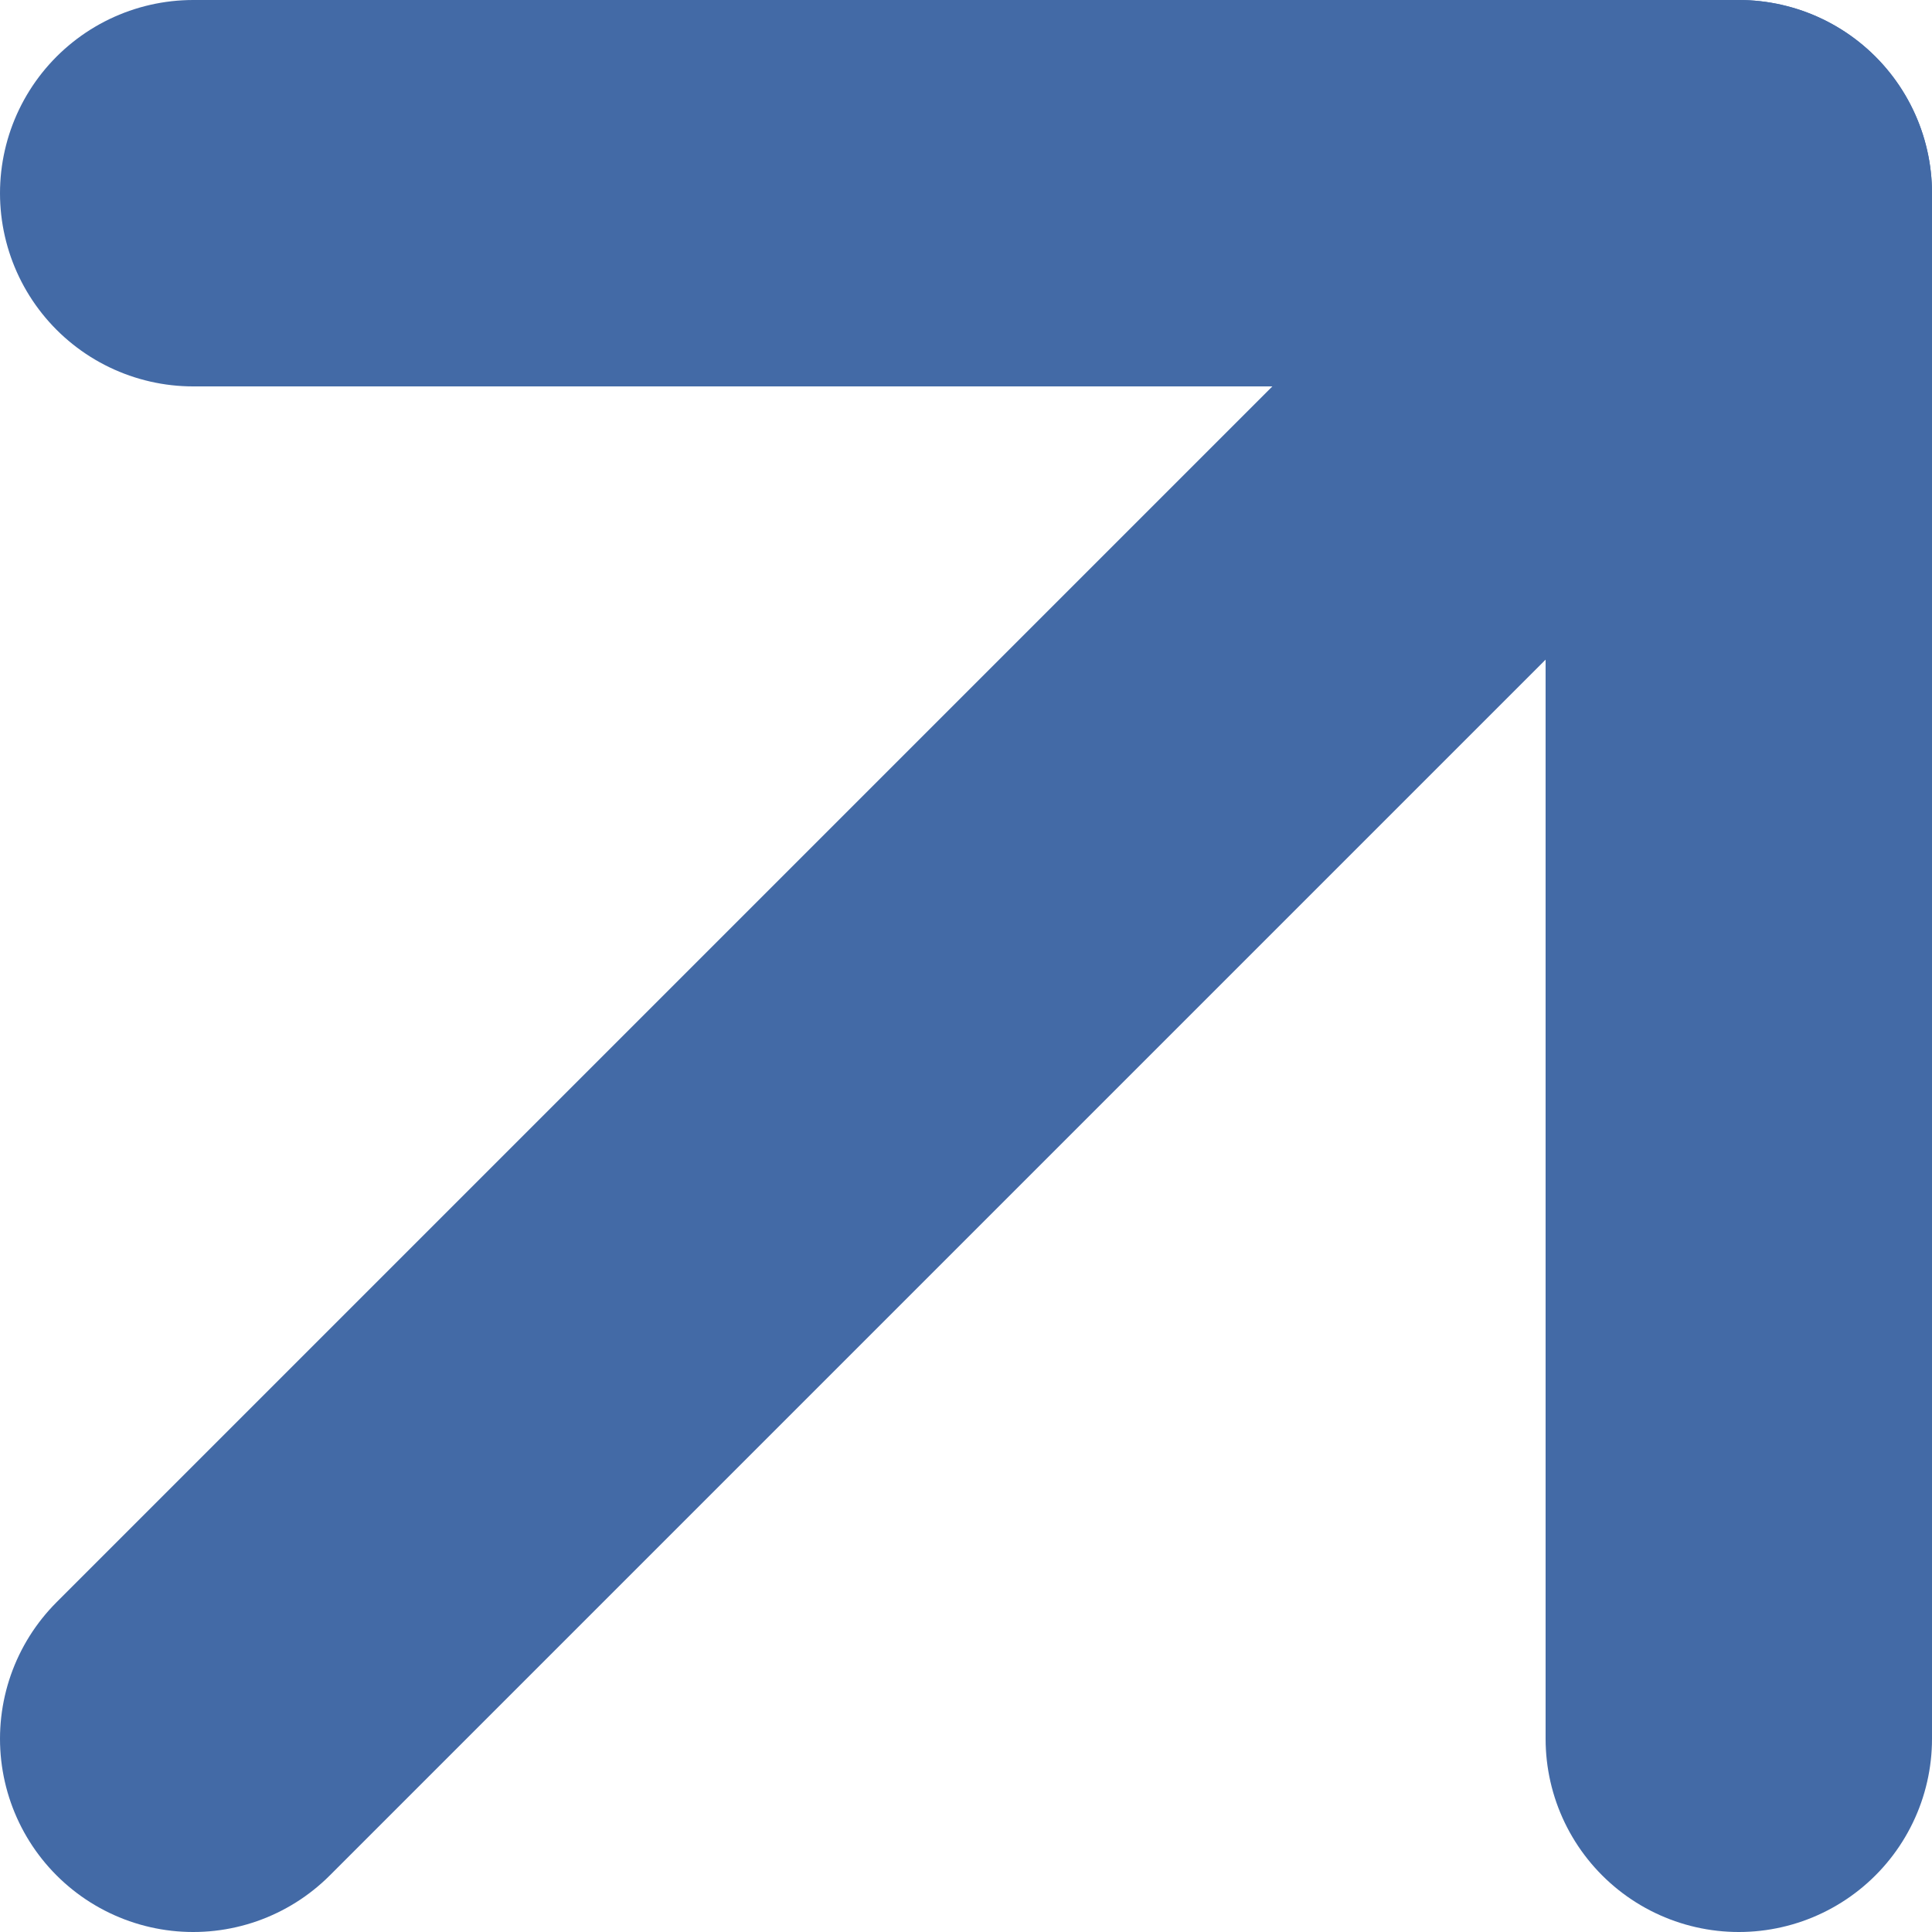
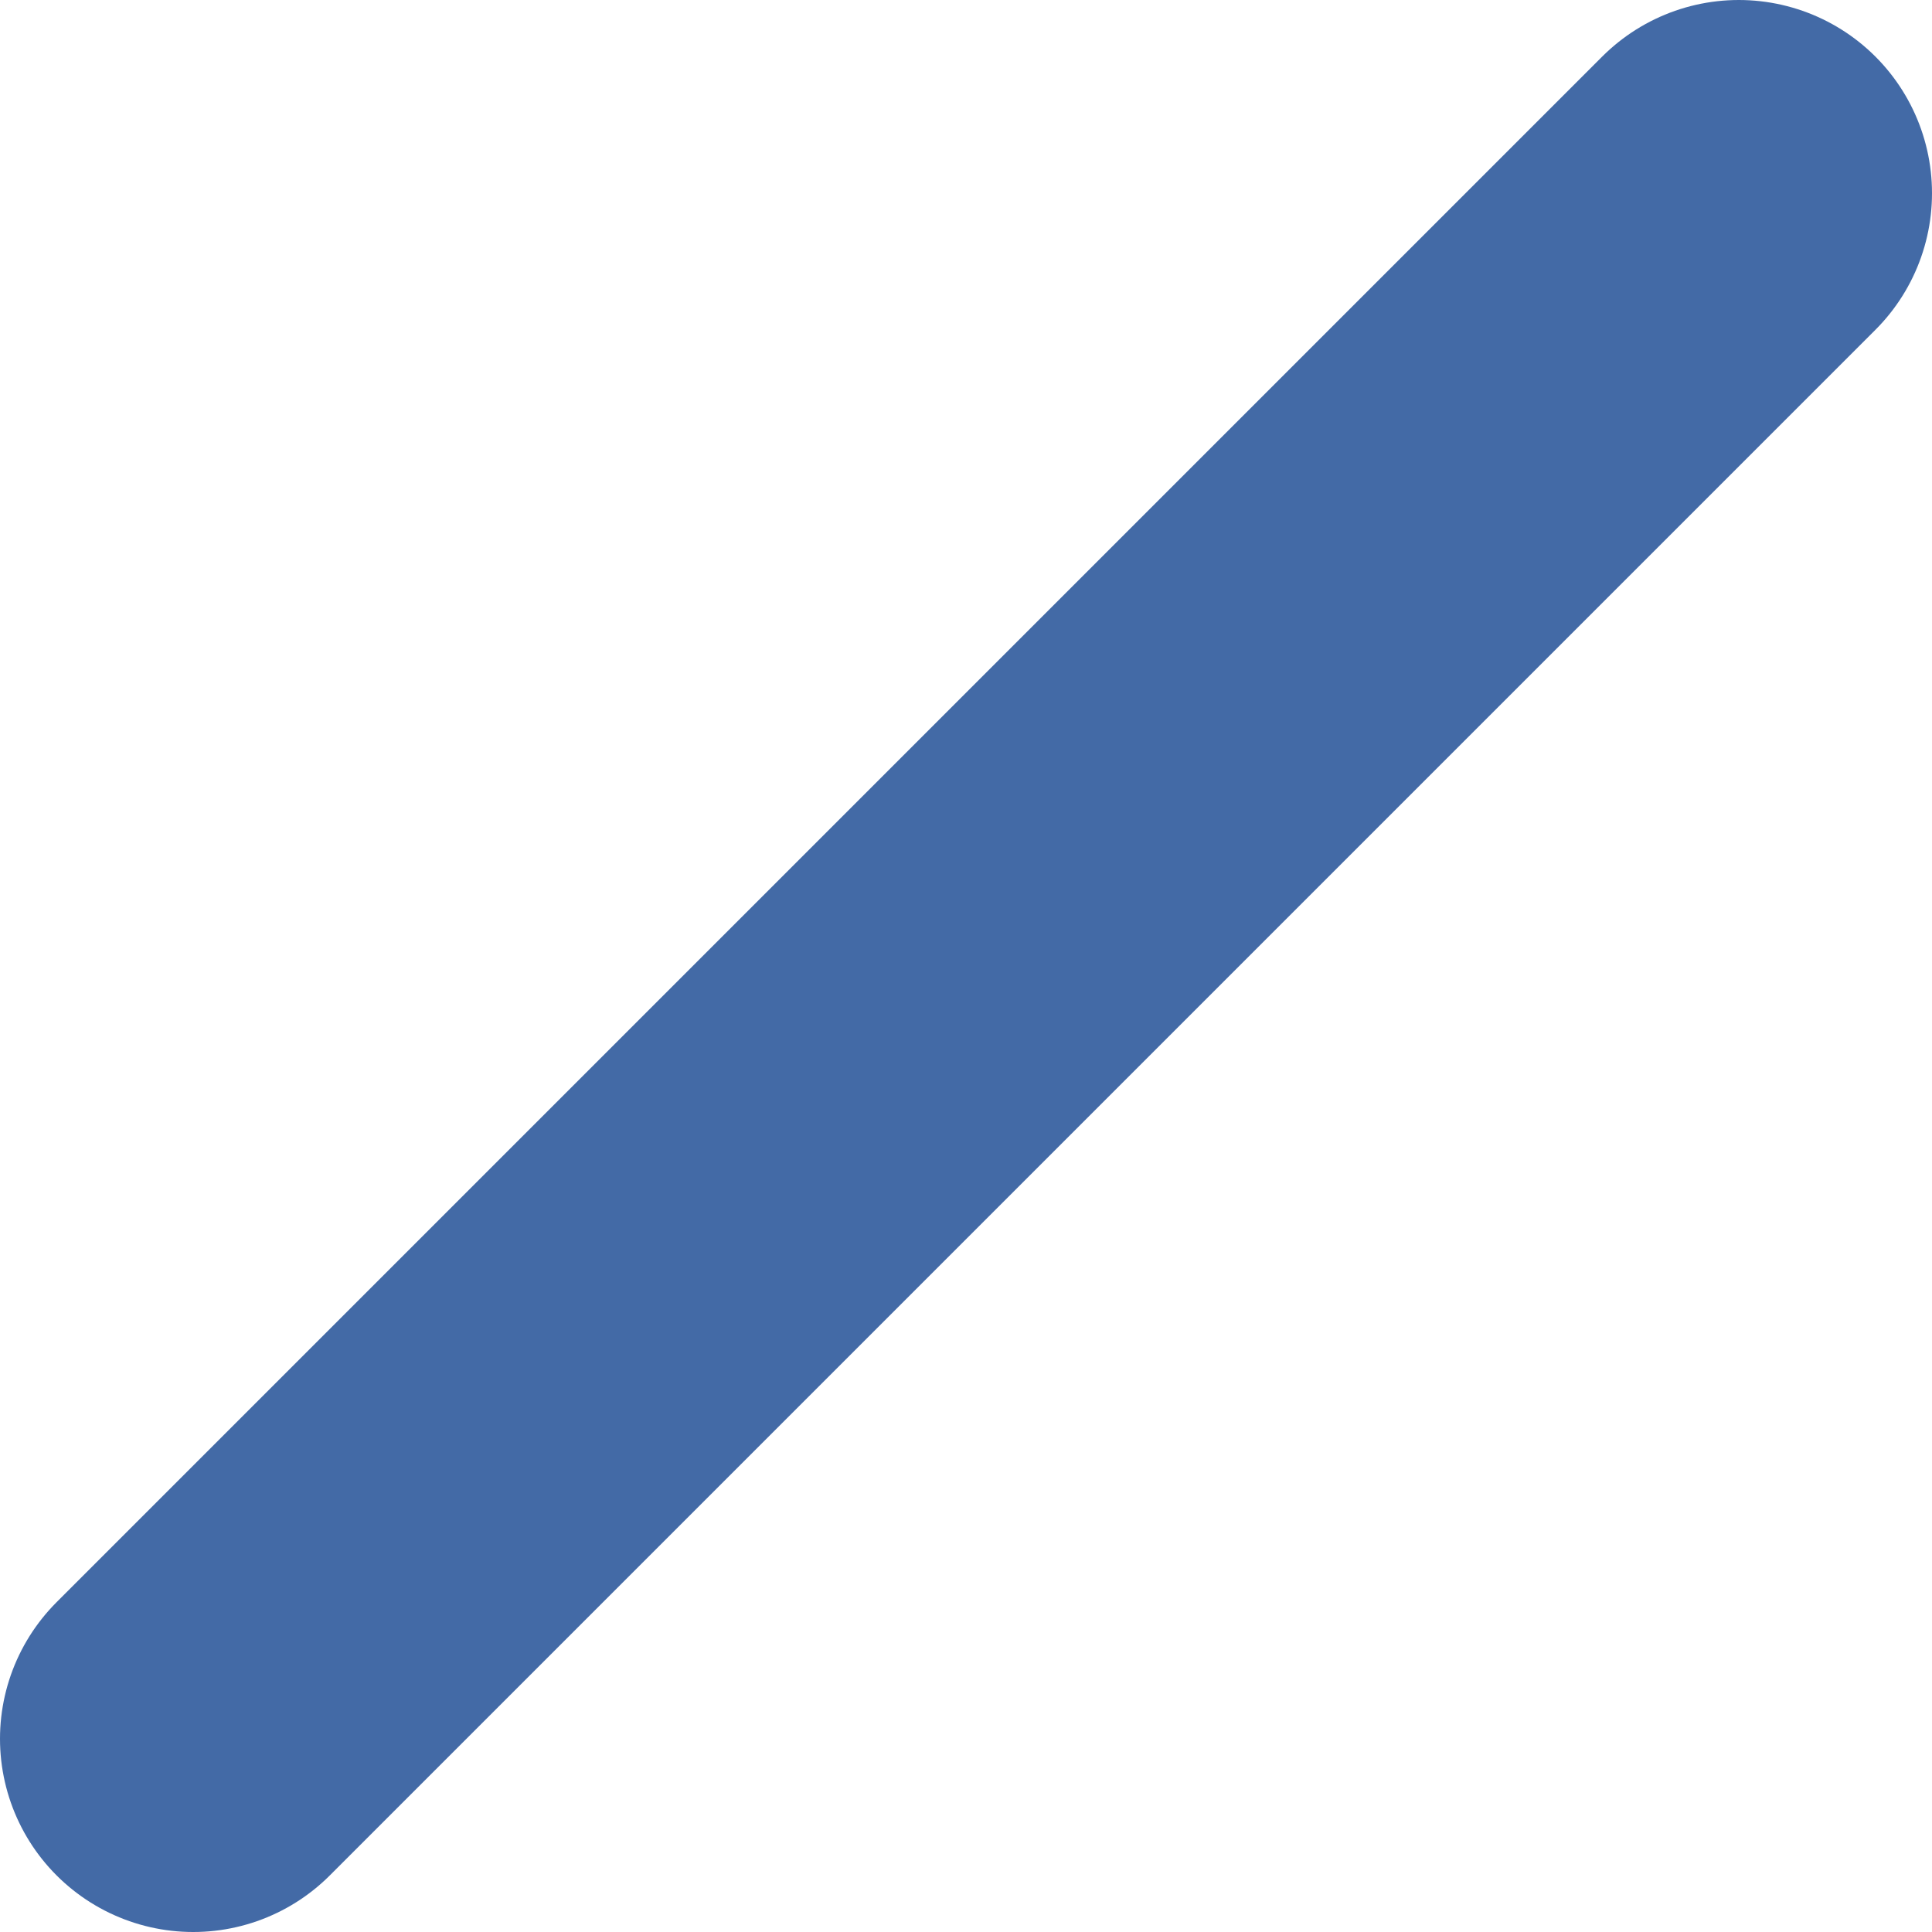
<svg xmlns="http://www.w3.org/2000/svg" width="10" height="10" viewBox="0 0 10 10" fill="none">
  <path d="M1 9L9 1" stroke="#436AA6" stroke-width="2" stroke-linecap="round" stroke-linejoin="round" />
-   <path d="M1 1H9V9" stroke="#436AA6" stroke-width="2" stroke-linecap="round" stroke-linejoin="round" />
</svg>